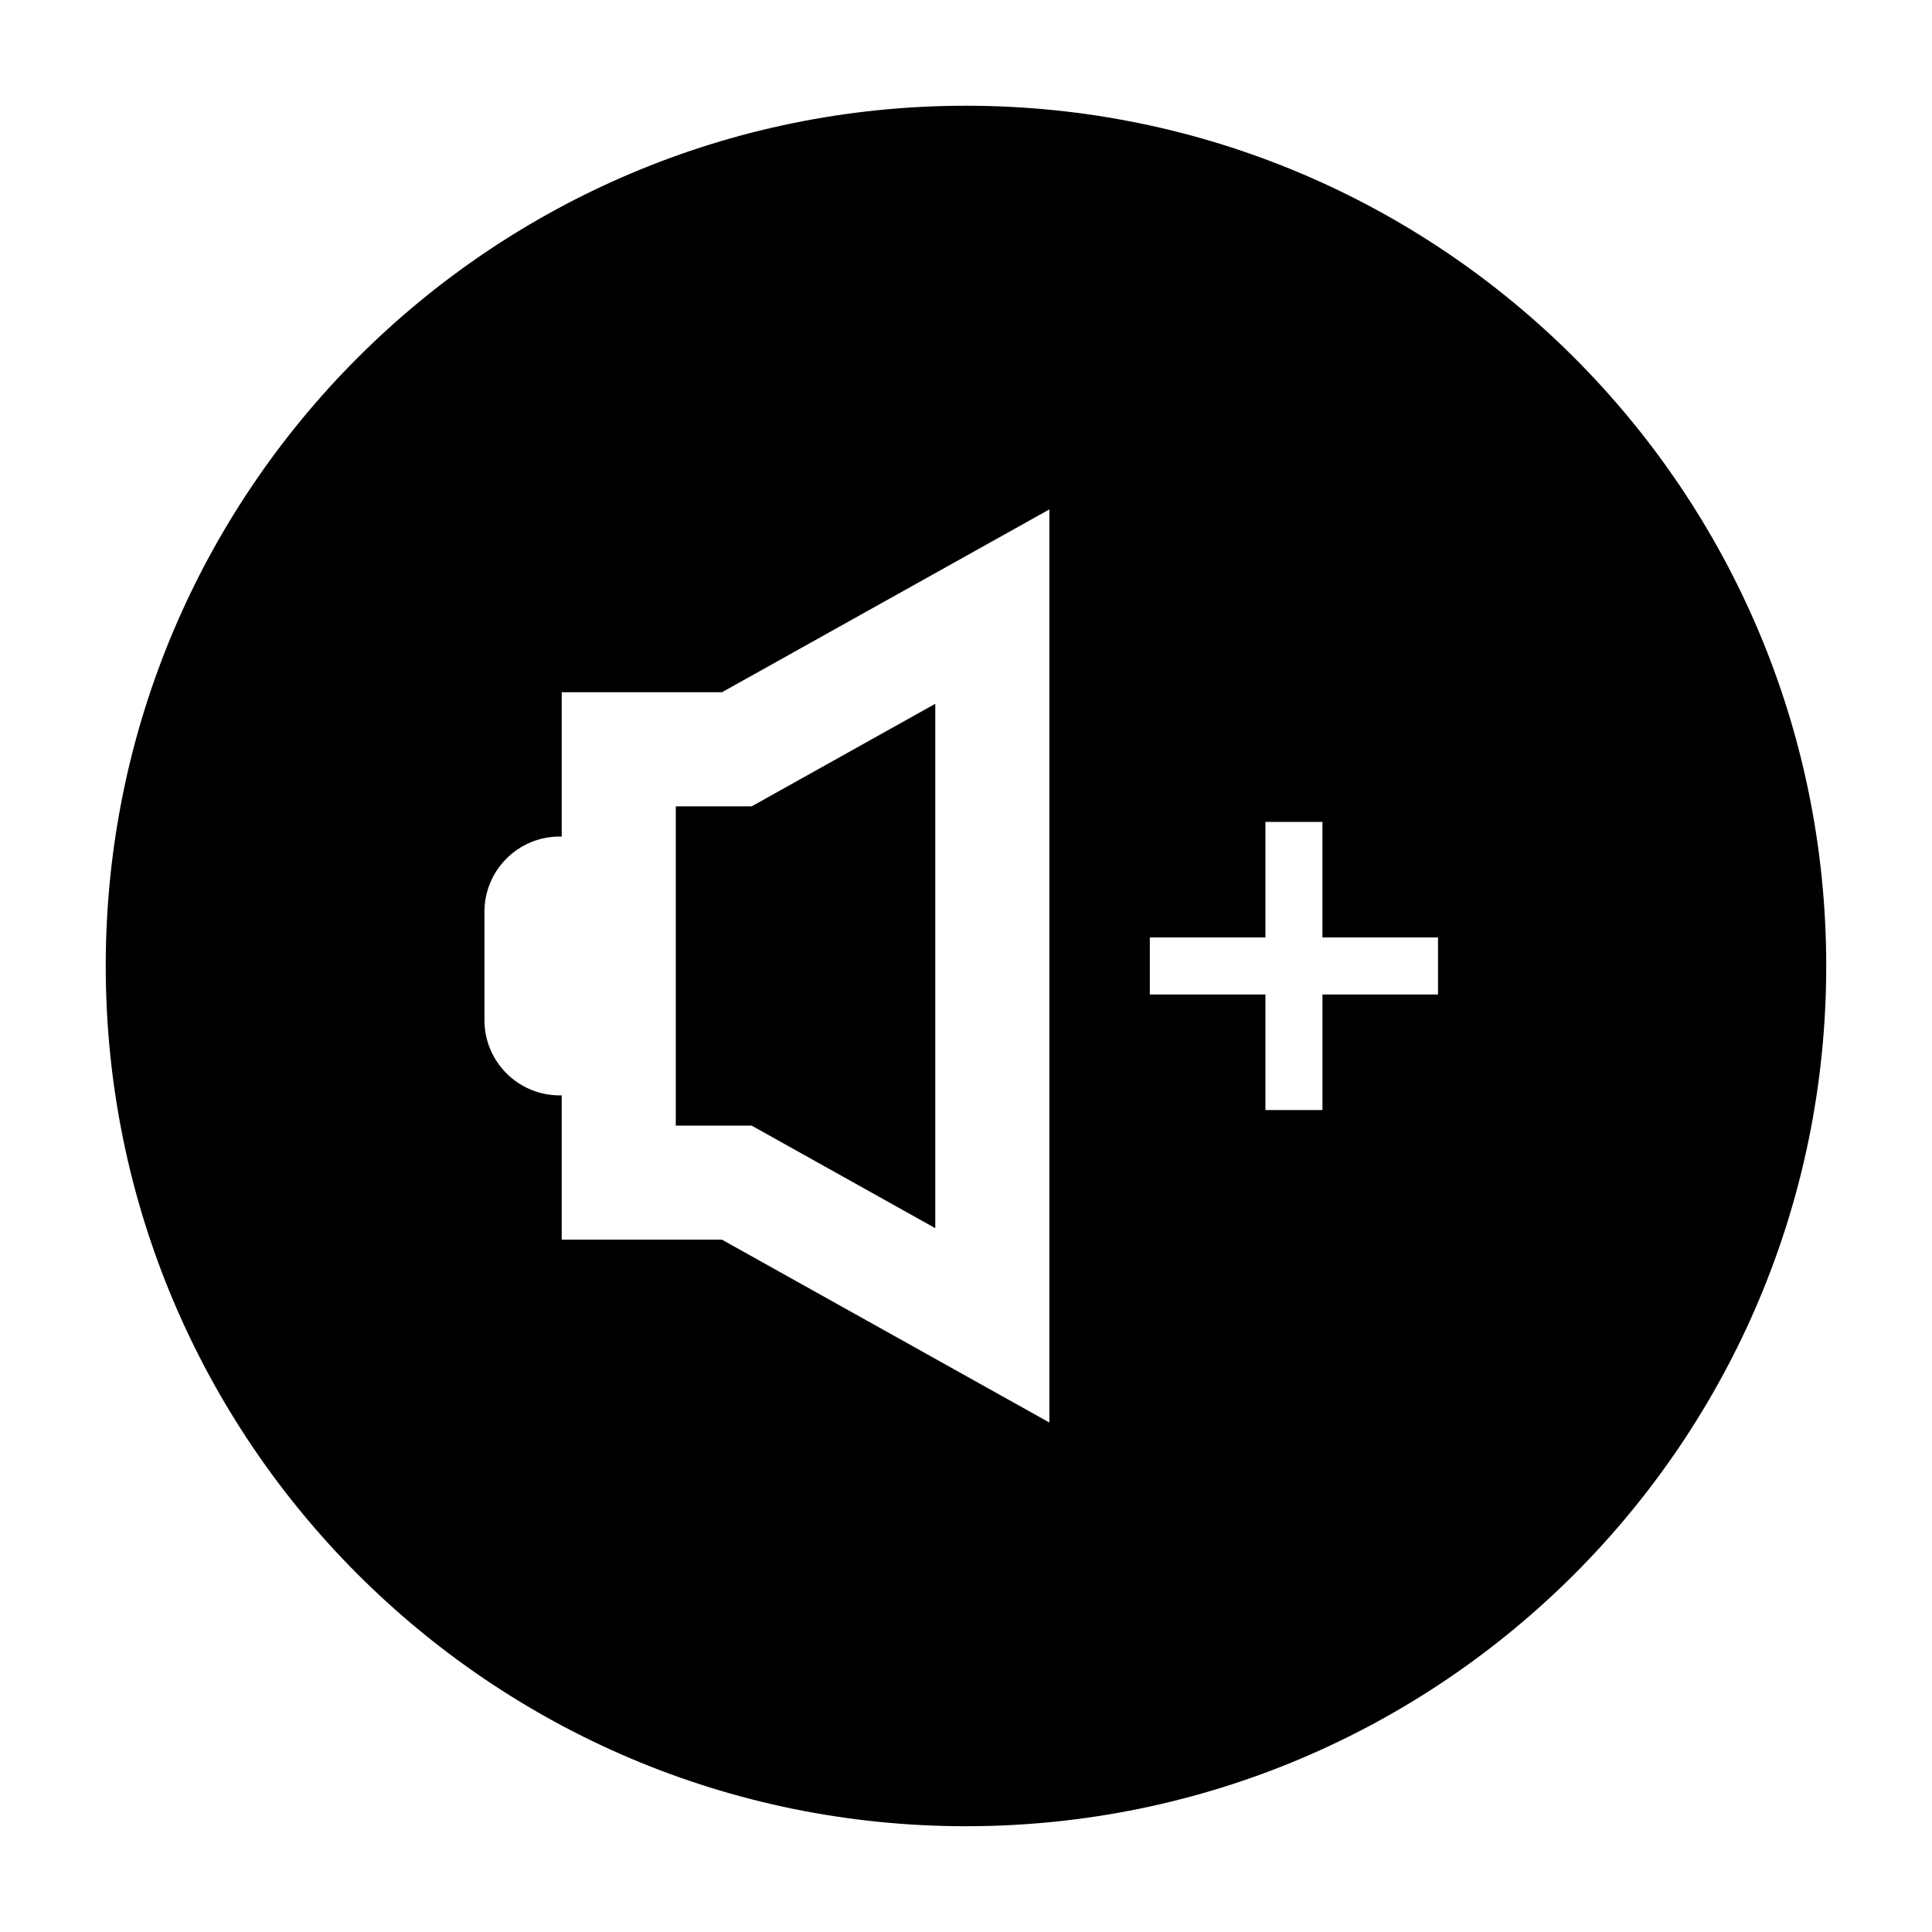
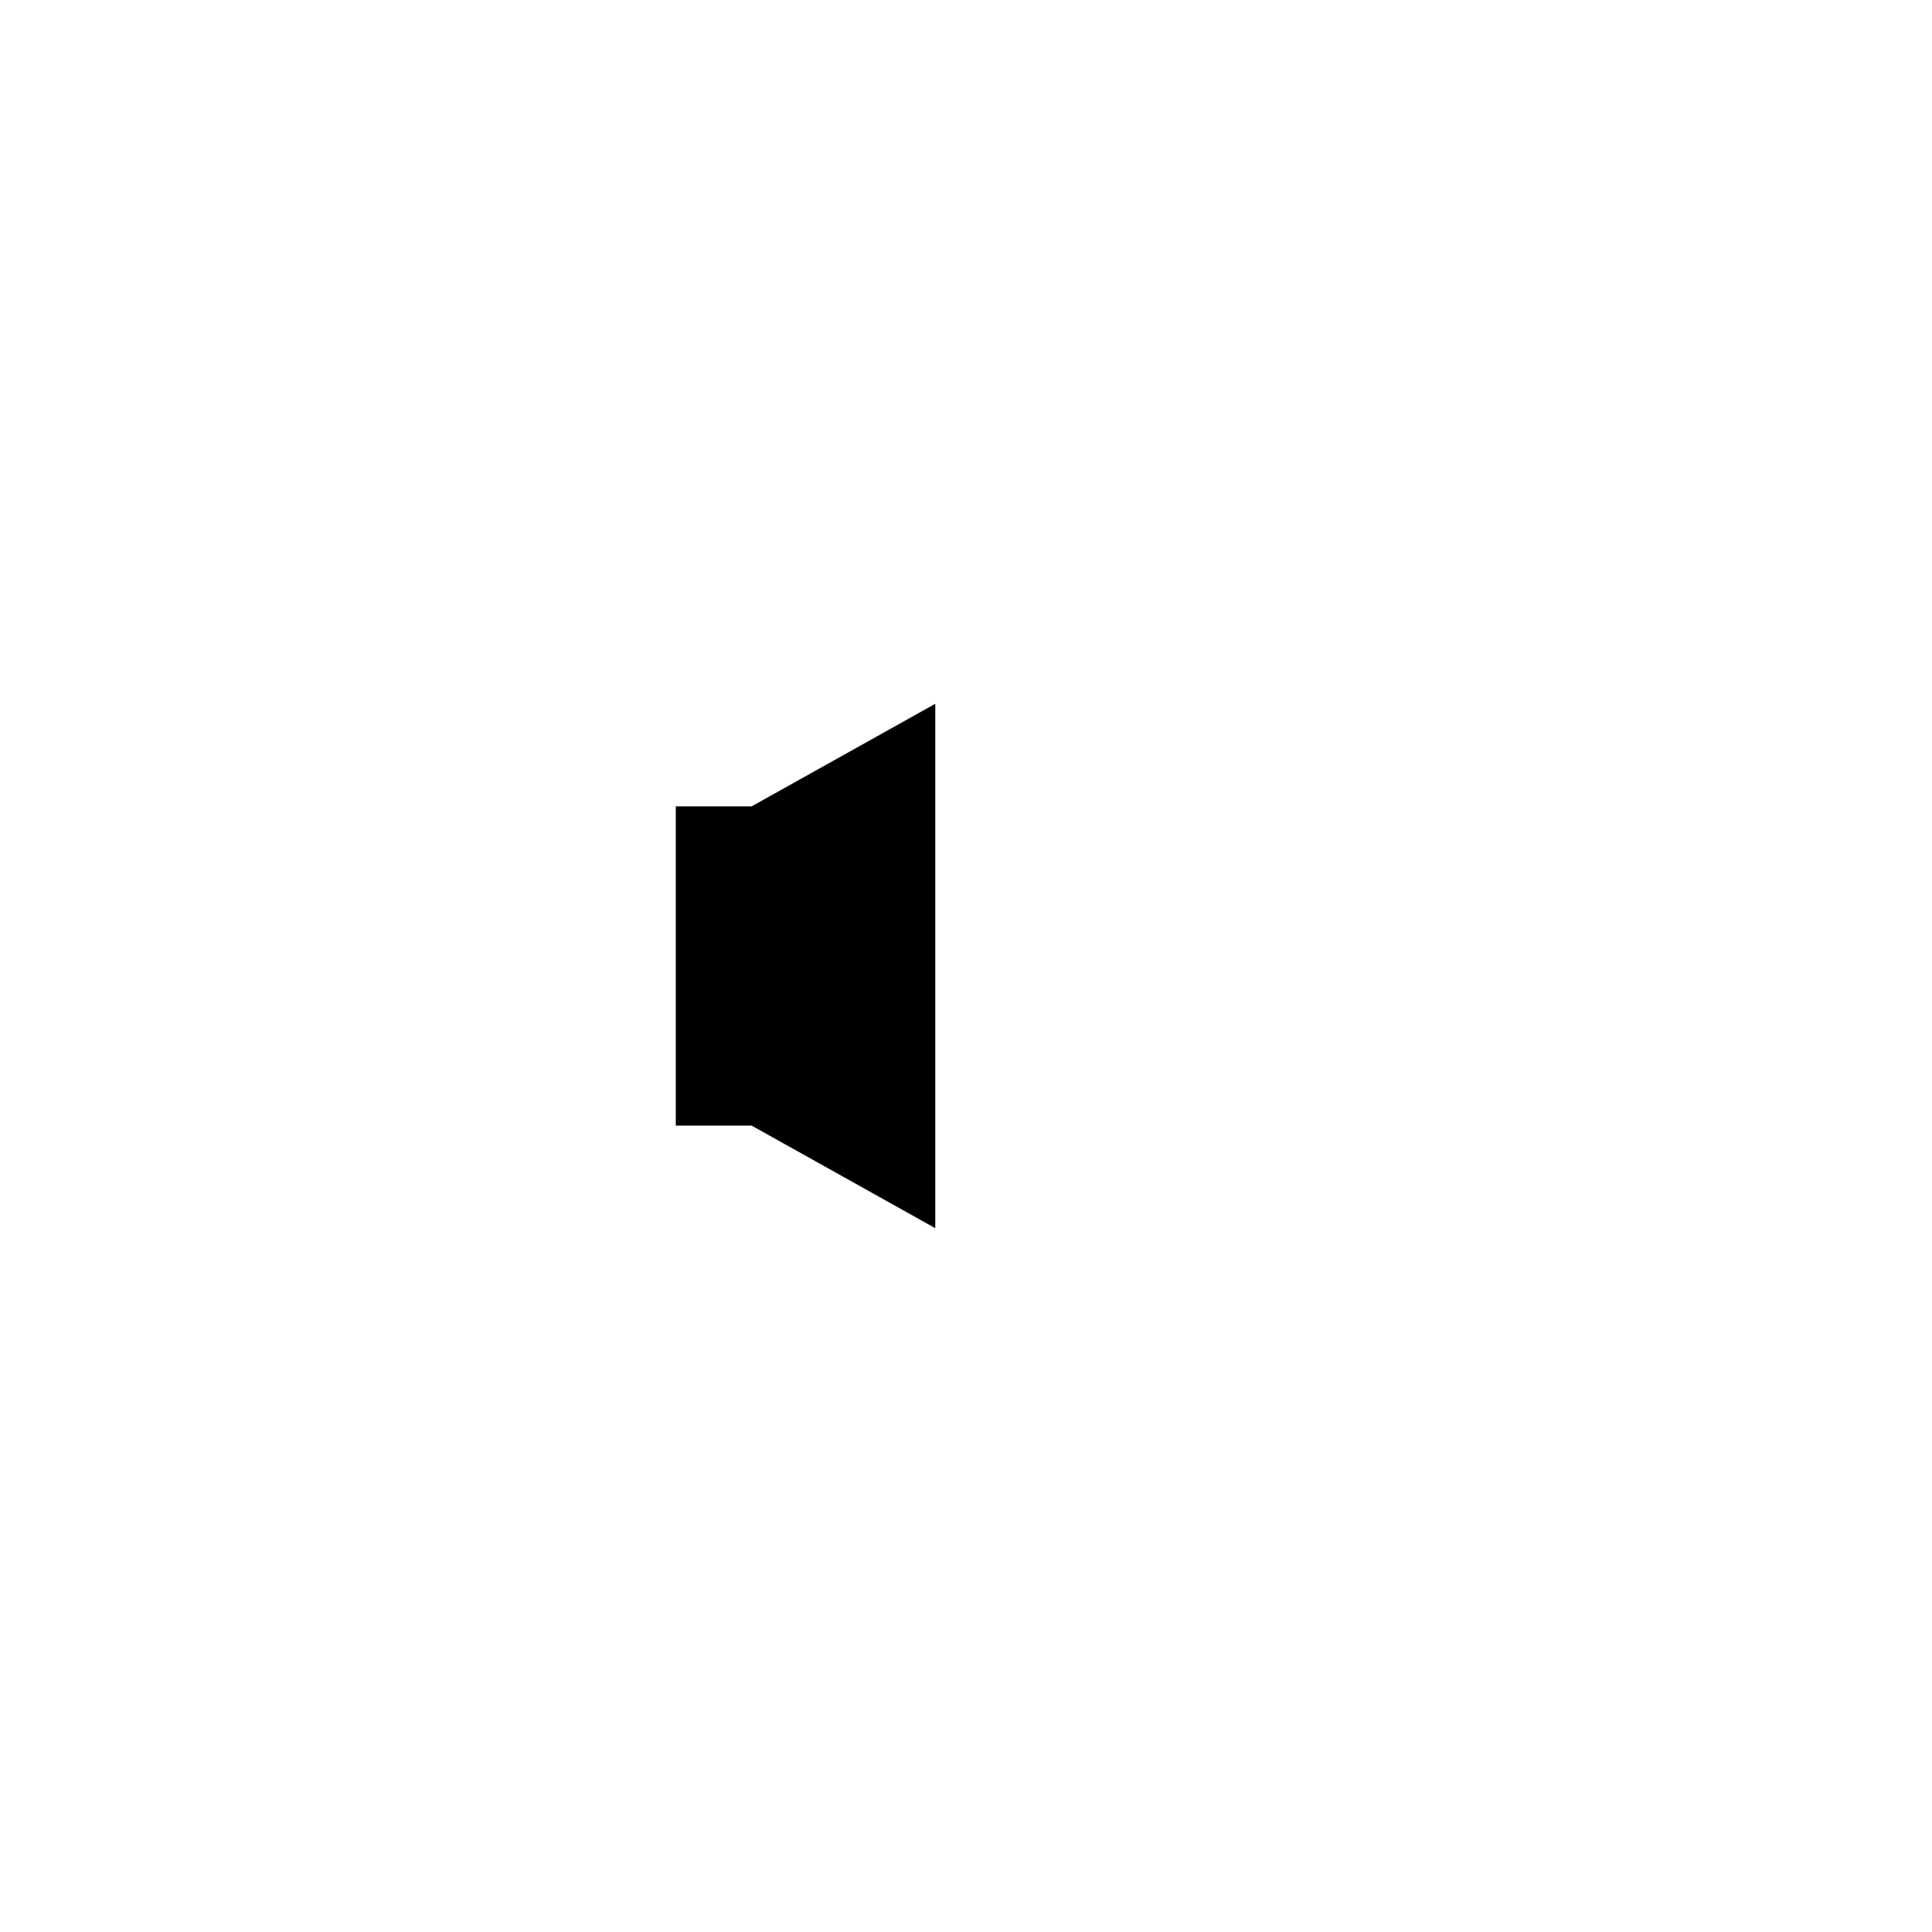
<svg xmlns="http://www.w3.org/2000/svg" fill="#000000" width="800px" height="800px" version="1.1" viewBox="144 144 512 512">
  <g>
-     <path d="m400 172.02c-125.91 0-227.98 102.07-227.98 227.98 0 125.91 102.07 227.97 227.97 227.97 125.91 0 227.98-102.07 227.98-227.97 0-125.91-102.07-227.98-227.97-227.98zm22.09 348.96-86.762-48.453h-42.465v-38.238h-0.543c-11.008 0-19.938-8.926-19.938-19.938v-28.723c0-11.008 8.926-19.938 19.938-19.938h0.543v-38.238h42.465l86.762-48.453zm103-113.43h-30.625v30.625h-15.113l-0.004-30.625h-30.633v-15.113h30.633v-30.625h15.113v30.625h30.625z" />
    <path d="m323.09 442.3h20.105l48.664 27.18v-138.97l-48.664 27.184h-20.105z" />
  </g>
</svg>